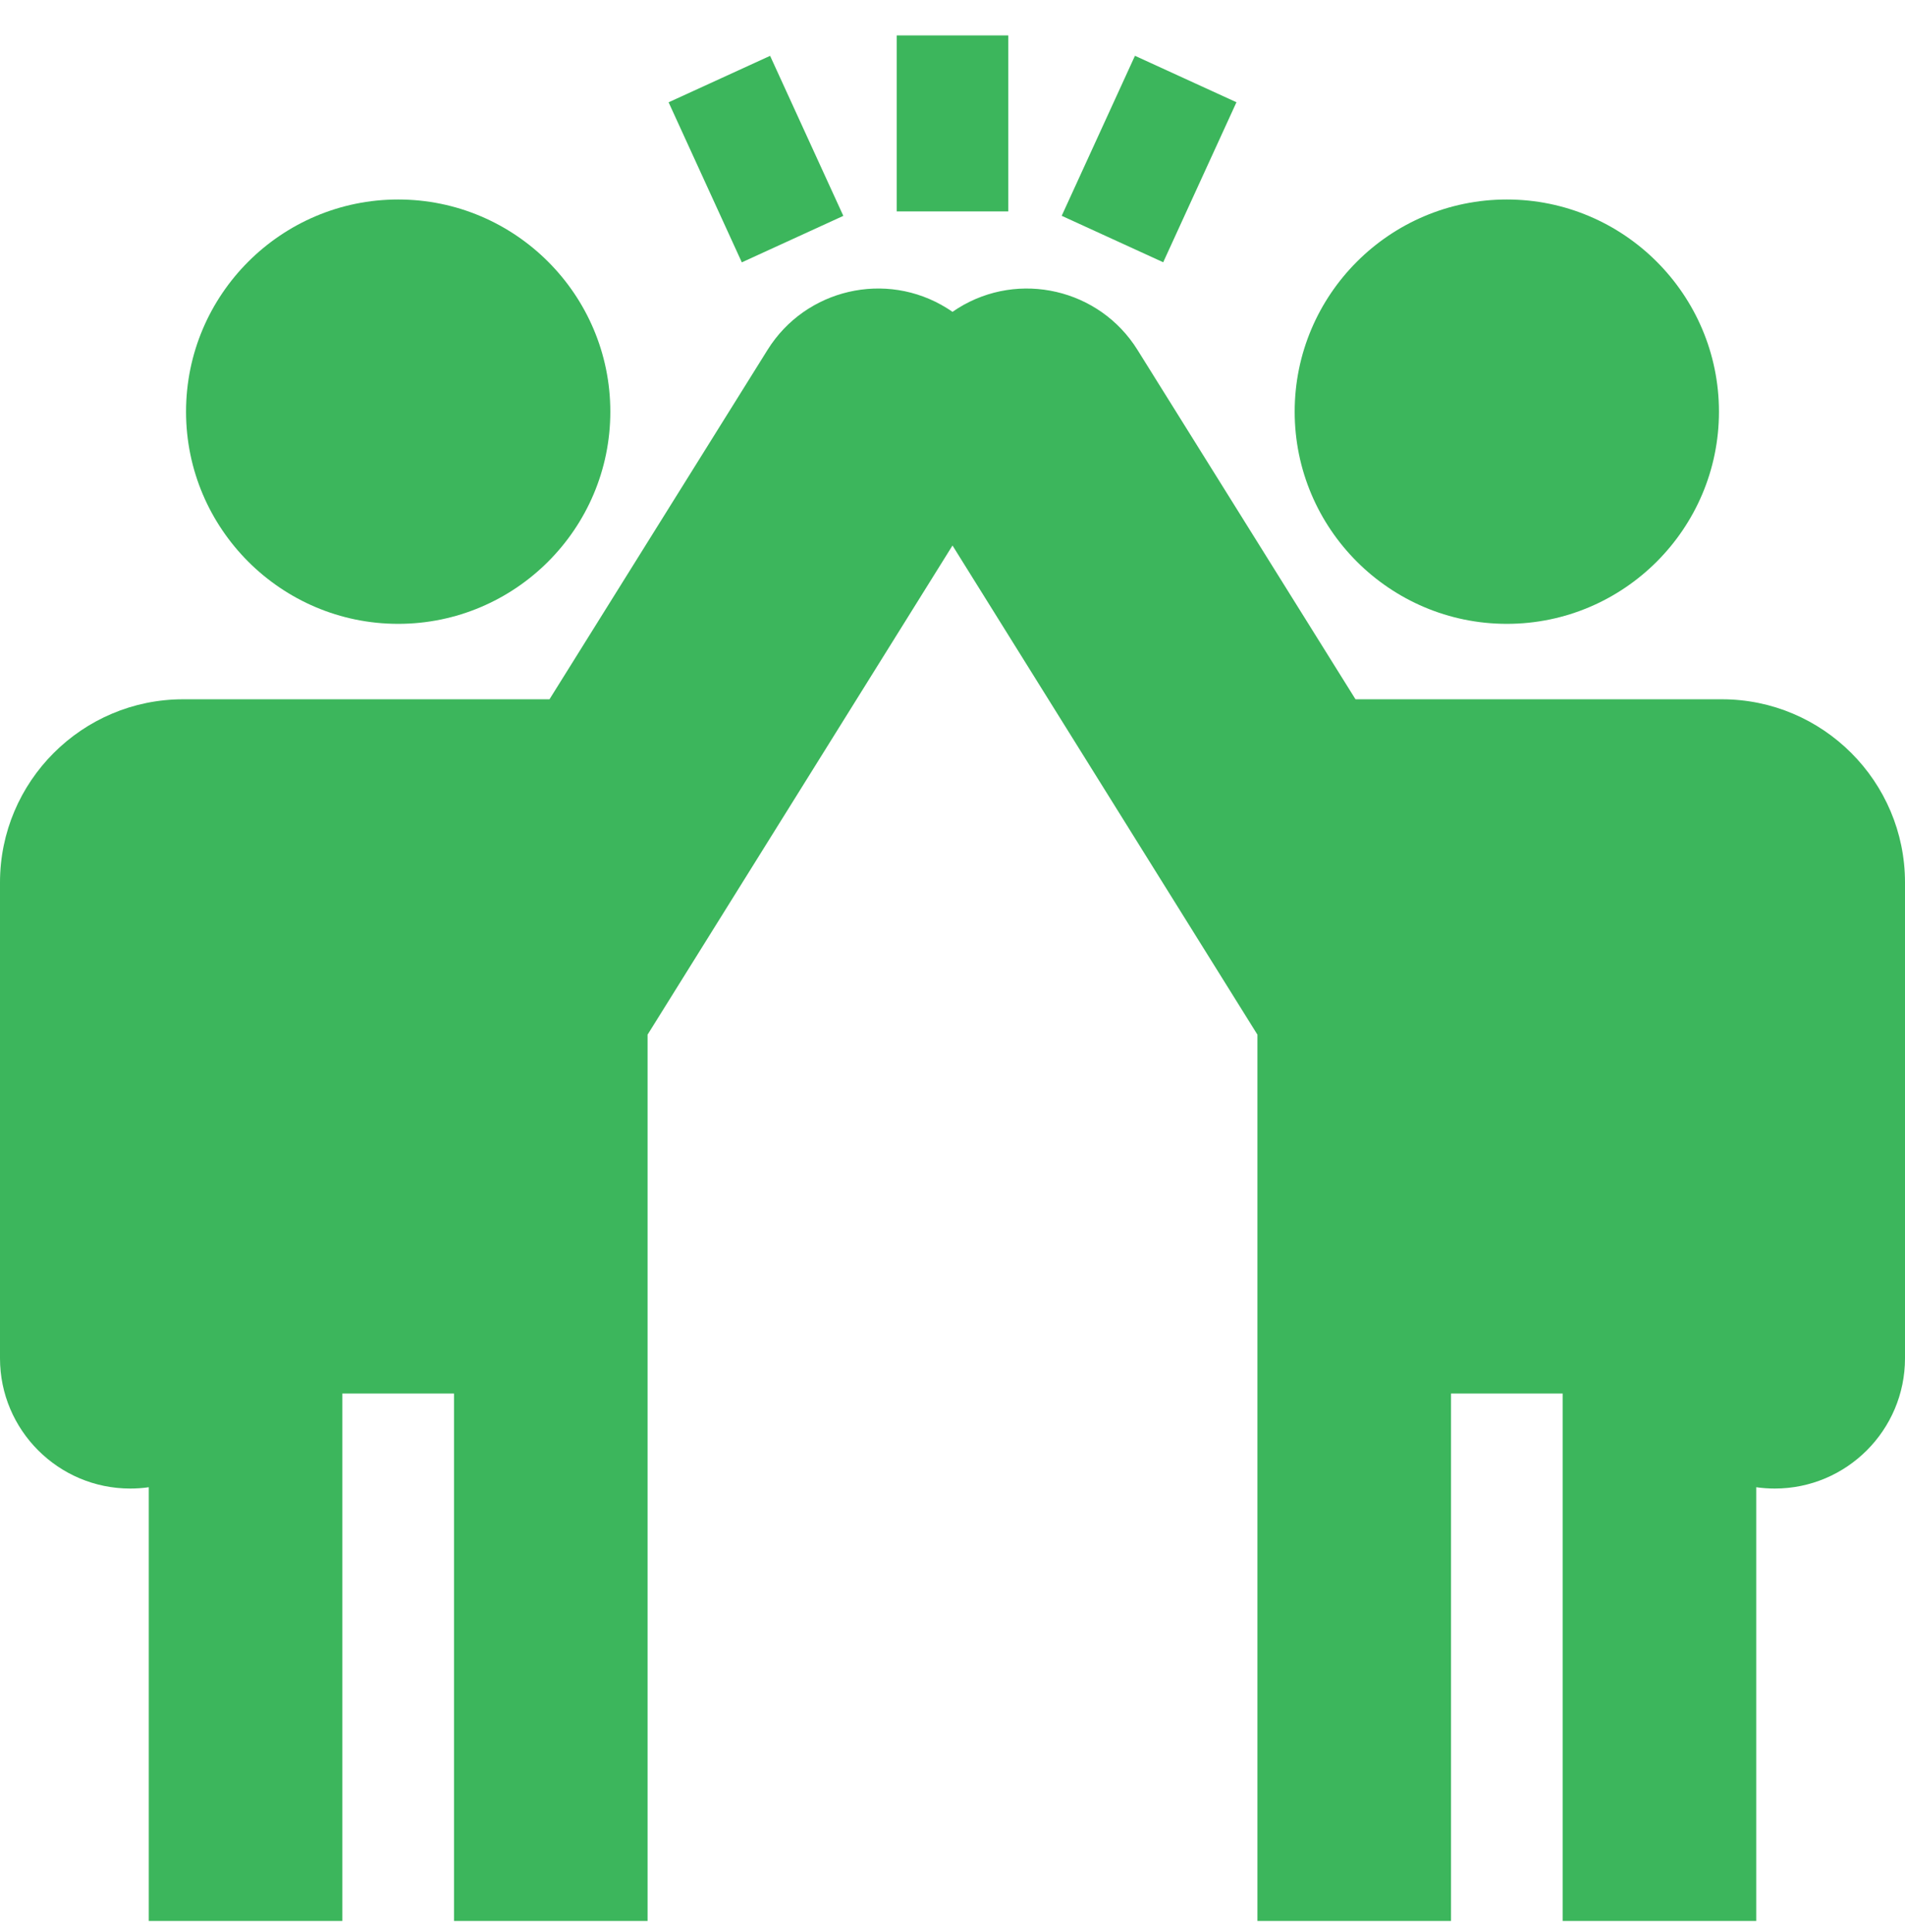
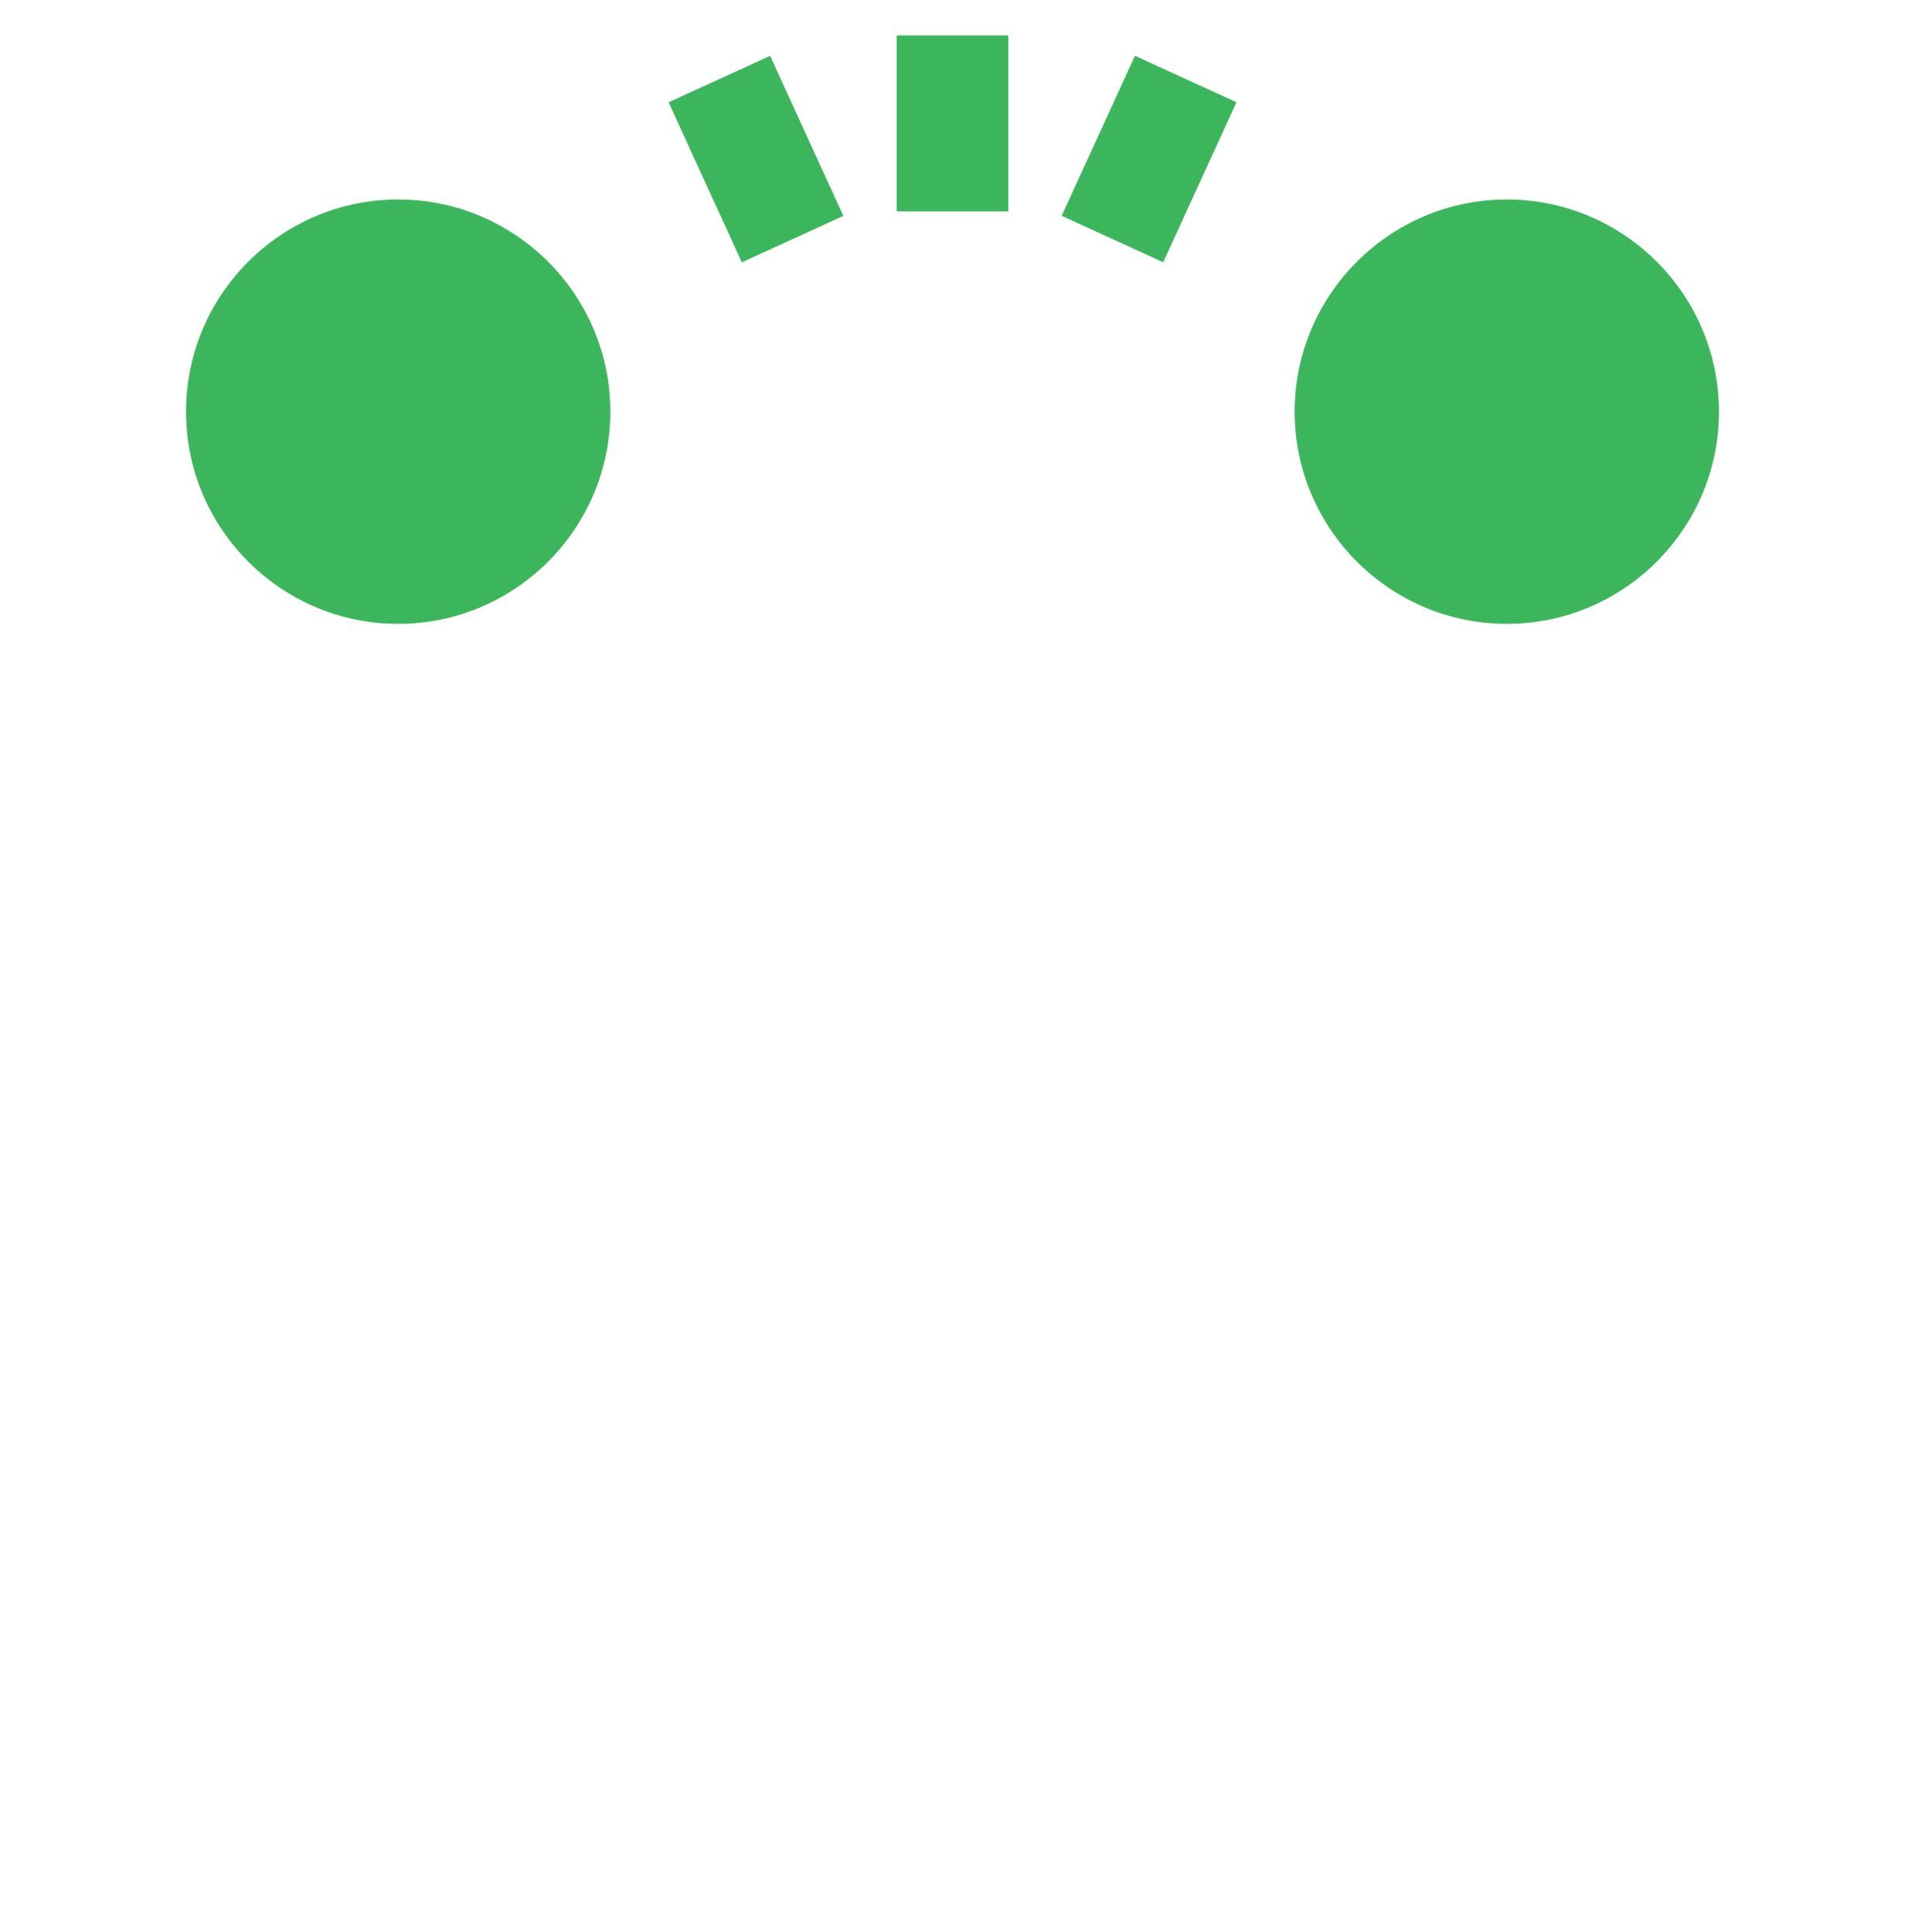
<svg xmlns="http://www.w3.org/2000/svg" width="71" height="72" viewBox="0 0 71 72" fill="none">
  <g clip-path="url(#clip0_20_239)">
    <path d="M14.84 7.434C10.48 7.434 6.934 10.981 6.934 15.341C6.934 19.701 10.48 23.247 14.84 23.247C19.2 23.247 22.747 19.701 22.747 15.341C22.747 10.981 19.2 7.434 14.84 7.434Z" fill="#3CB65C" />
-     <path d="M64.174 26.058H50.52L42.391 13.033C40.976 10.767 37.979 10.071 35.71 11.482C35.639 11.526 35.569 11.573 35.5 11.621C35.431 11.573 35.361 11.526 35.289 11.482C33.02 10.07 30.024 10.767 28.609 13.034L20.48 26.058H6.826C3.062 26.058 0 29.12 0 32.884V50.617C0 53.292 2.177 55.469 4.853 55.469C5.088 55.469 5.319 55.453 5.545 55.42V71.583H12.76V51.928H16.921V71.583H24.135V38.556L35.5 20.328L46.865 38.556V71.583H54.08V51.928H58.24V71.583H65.455V55.42C65.681 55.452 65.912 55.469 66.147 55.469C68.823 55.469 71 53.292 71 50.616V32.884C71 29.12 67.938 26.058 64.174 26.058Z" fill="#3CB65C" />
    <path d="M56.16 7.434C51.8 7.434 48.253 10.981 48.253 15.341C48.253 19.701 51.8 23.247 56.16 23.247C60.519 23.247 64.066 19.701 64.066 15.341C64.066 10.981 60.519 7.434 56.16 7.434Z" fill="#3CB65C" />
-     <path d="M37.58 1.32H33.42V7.878H37.58V1.32Z" fill="#3CB65C" />
+     <path d="M37.58 1.32H33.42V7.878H37.58Z" fill="#3CB65C" />
    <path d="M28.702 2.081L24.919 3.812L27.648 9.776L31.431 8.044L28.702 2.081Z" fill="#3CB65C" />
    <path d="M42.3 2.079L39.57 8.042L43.353 9.773L46.083 3.81L42.3 2.079Z" fill="#3CB65C" />
  </g>
  <defs>
    <clipPath id="clip0_20_239">
      <rect width="71" height="71" fill="white" transform="translate(0 0.952)" />
    </clipPath>
  </defs>
</svg>